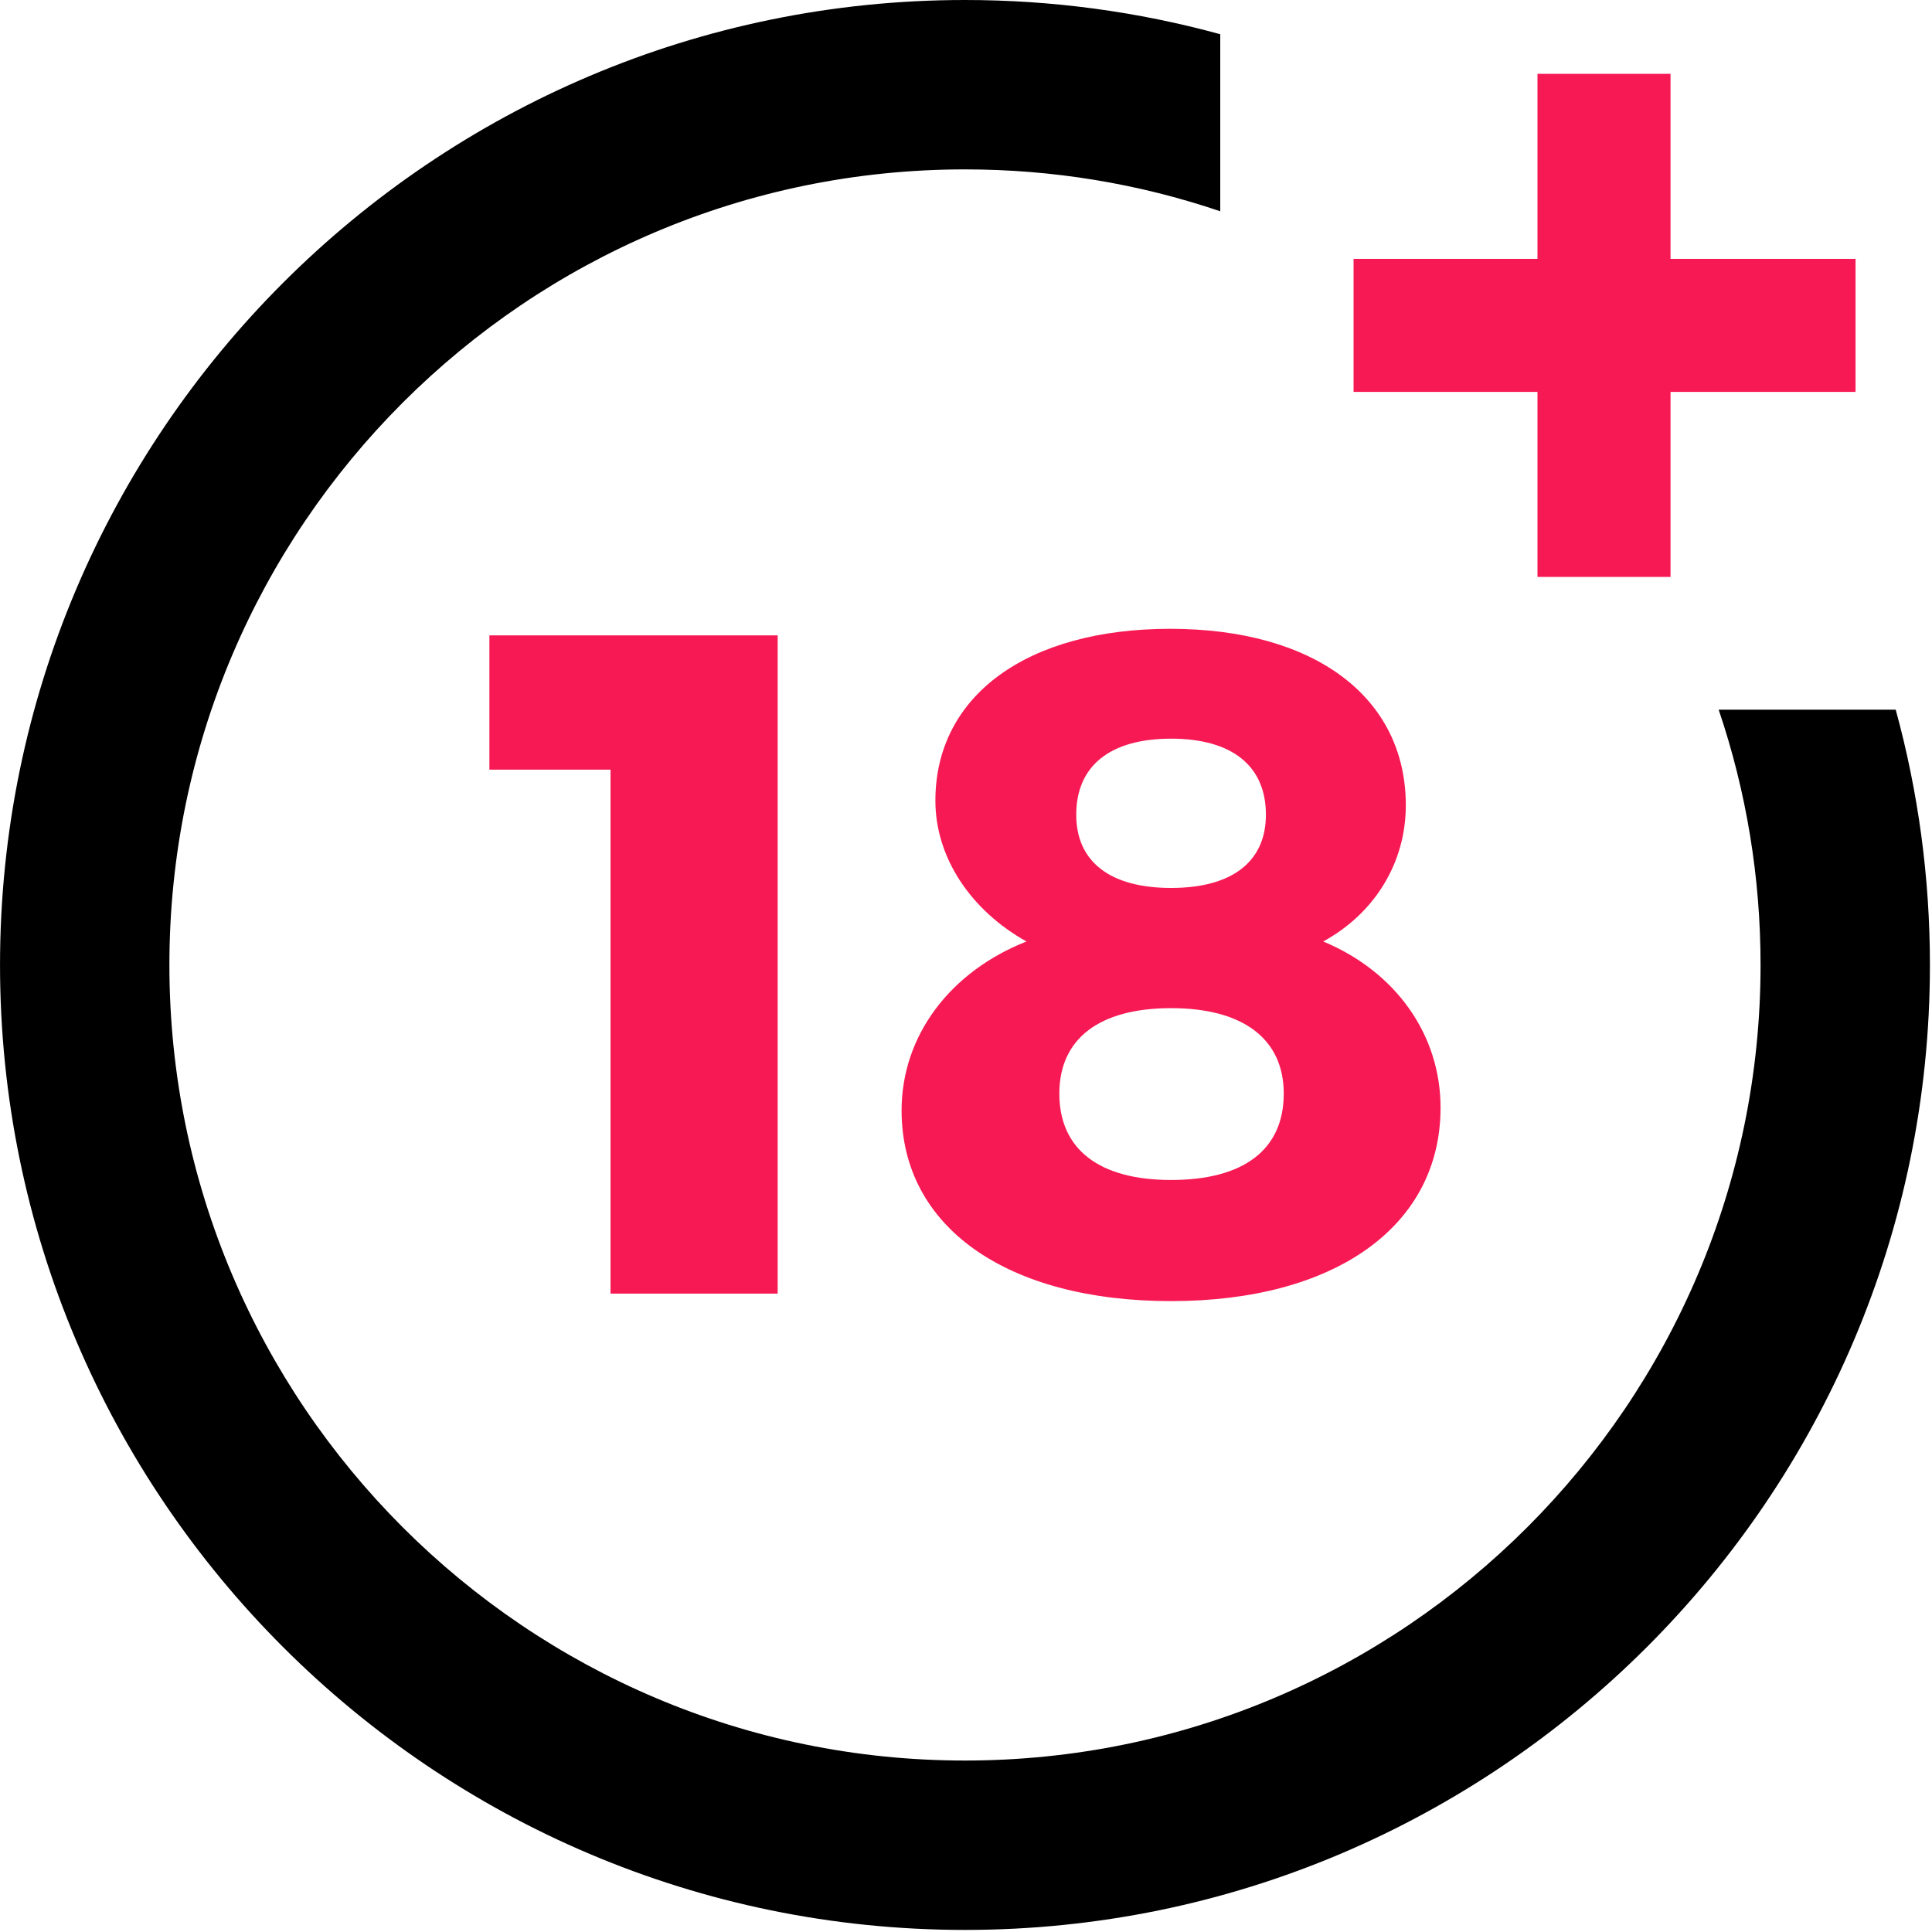
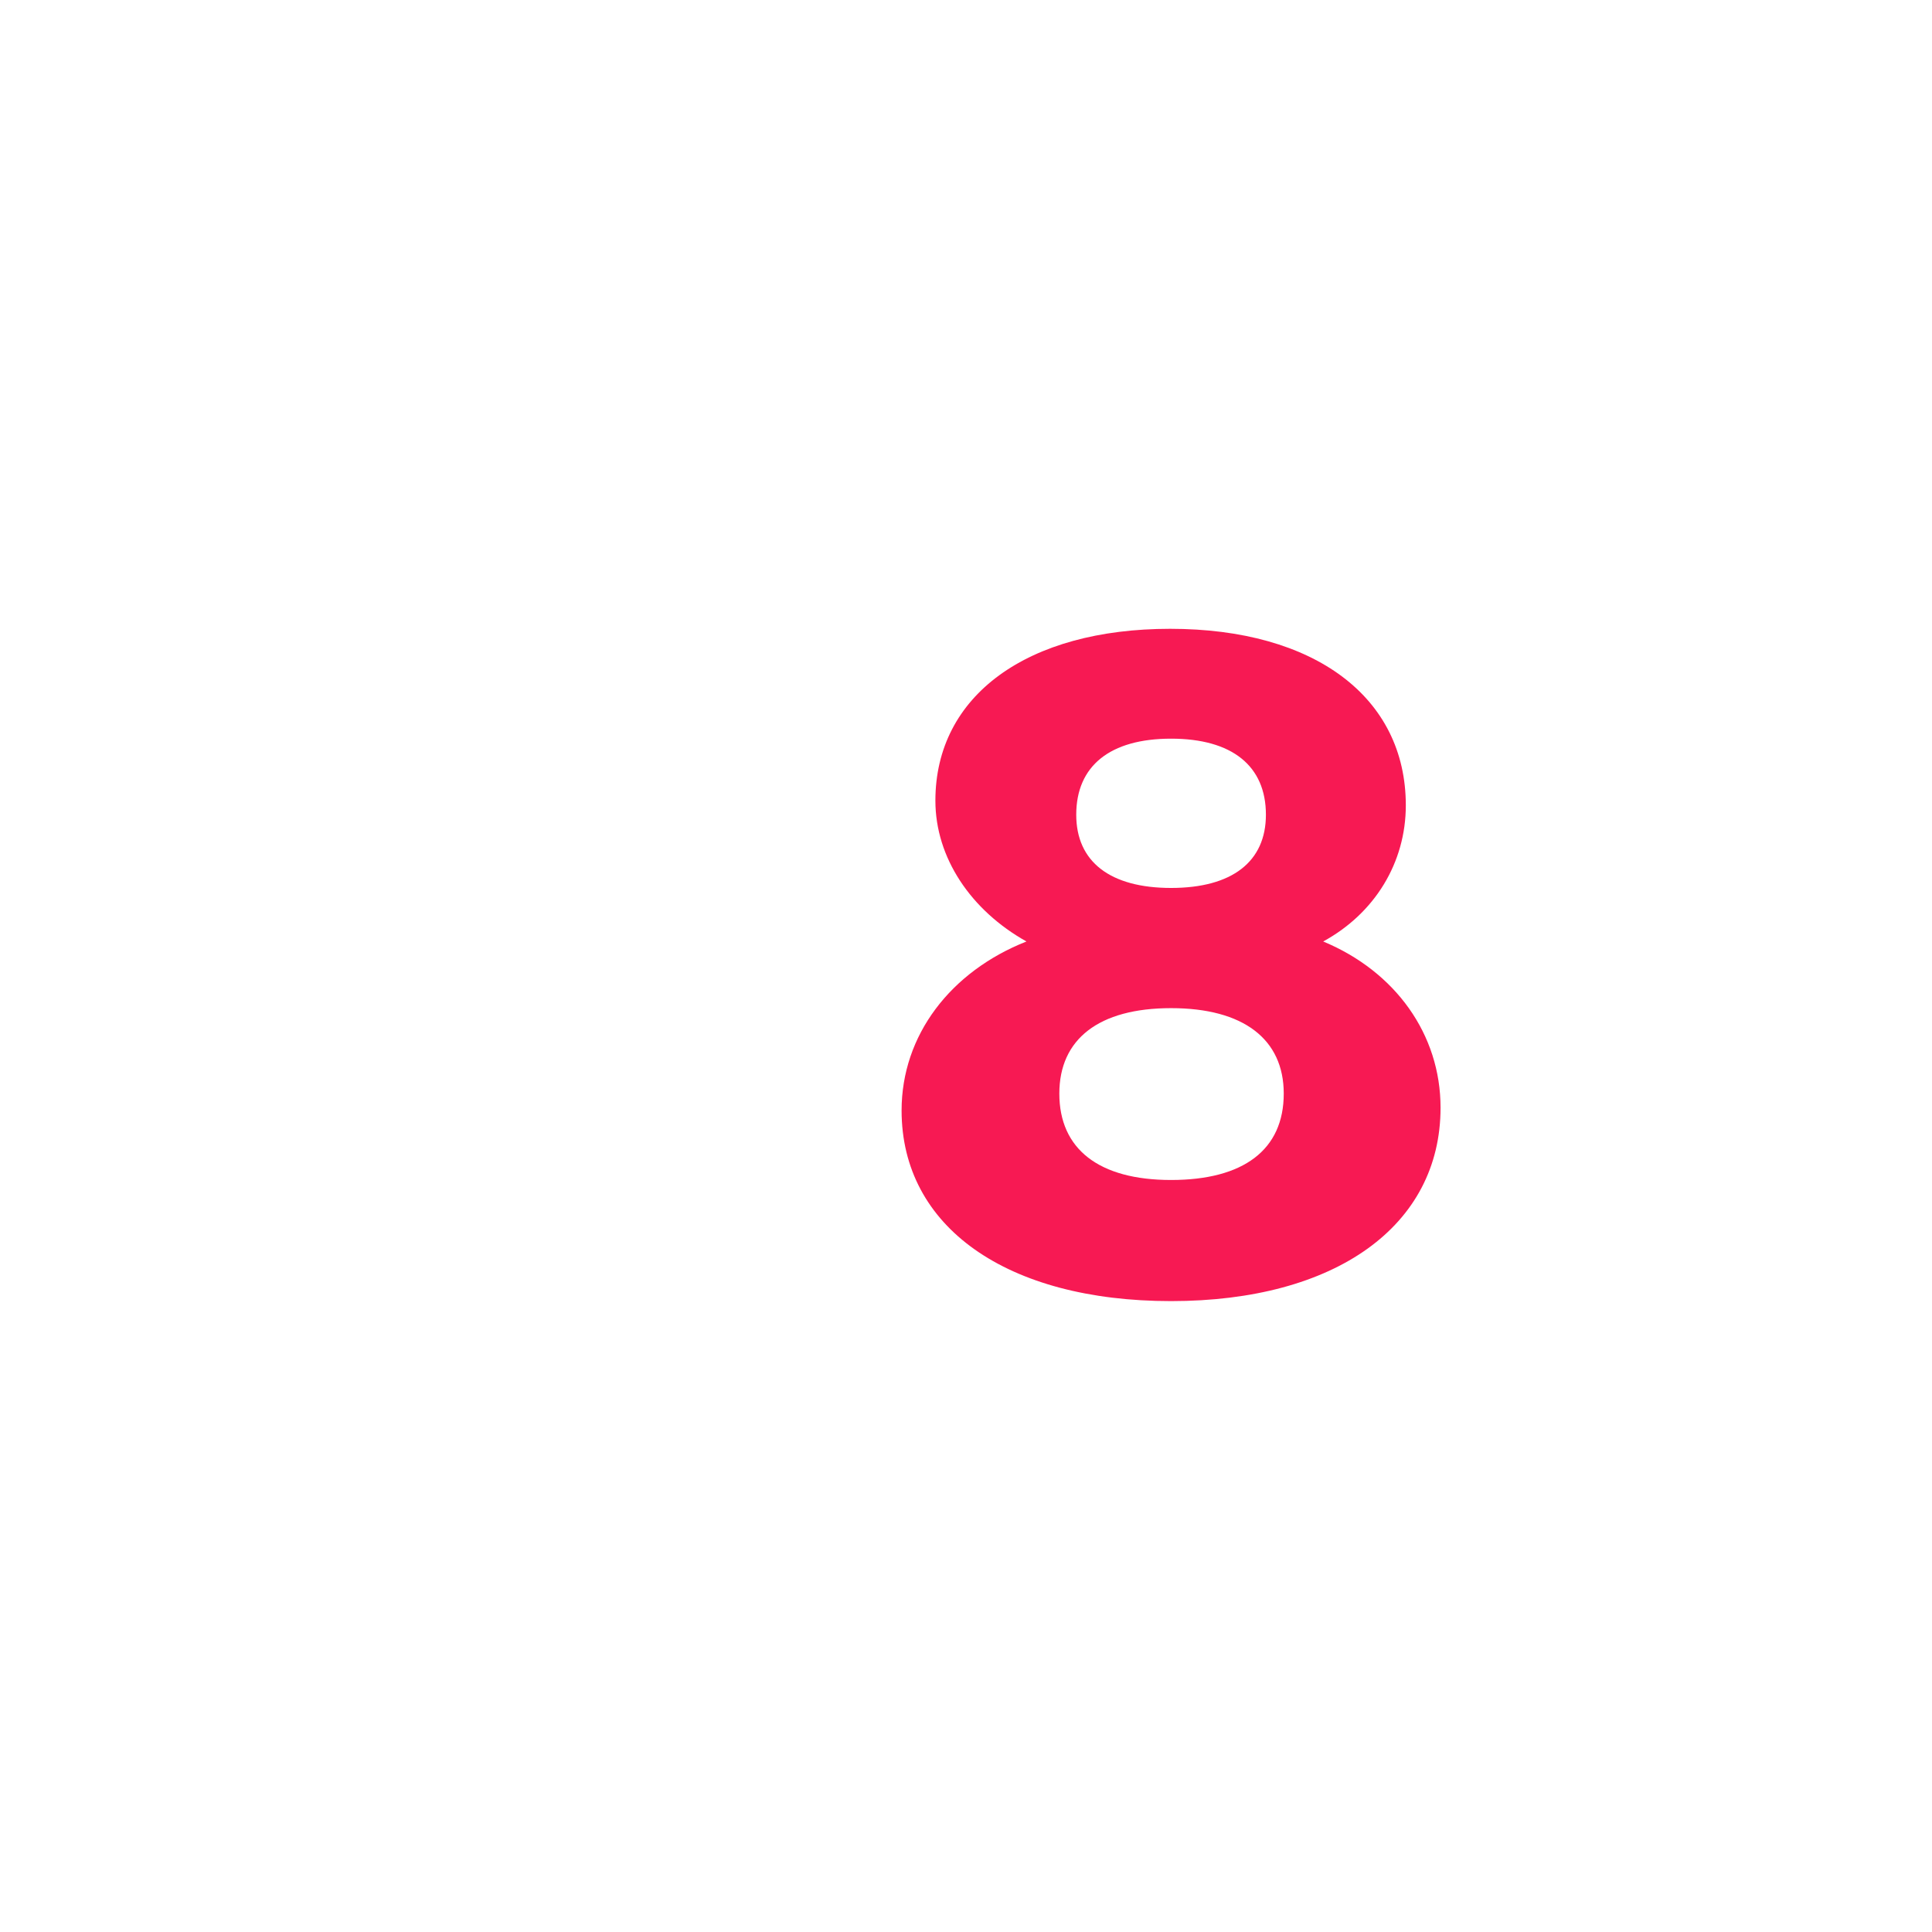
<svg xmlns="http://www.w3.org/2000/svg" xmlns:ns1="http://sodipodi.sourceforge.net/DTD/sodipodi-0.dtd" xmlns:ns2="http://www.inkscape.org/namespaces/inkscape" version="1.1" id="Capa_1" x="0px" y="0px" viewBox="0 0 80 80" xml:space="preserve" ns1:docname="contenido-adulto.svg" width="80" height="80" ns2:version="1.0.1 (3bc2e813f5, 2020-09-07)">
  <defs id="defs52" />
  <ns1:namedview pagecolor="#ffffff" bordercolor="#666666" borderopacity="1" objecttolerance="10" gridtolerance="10" guidetolerance="10" ns2:pageopacity="0" ns2:pageshadow="2" ns2:window-width="1920" ns2:window-height="1027" id="namedview50" showgrid="false" ns2:zoom="10.186889" ns2:cx="37.78576" ns2:cy="40.796194" ns2:window-x="1912" ns2:window-y="-8" ns2:window-maximized="1" ns2:current-layer="_x34_4-18Plus_movie" />
  <g id="_x34_4-18Plus_movie">
    <g id="g4" style="fill:#f71953;fill-opacity:1" transform="matrix(0.243,0,0,0.243,7.56999e-4,0)">
-       <path d="M 104.032,220.434 V 131.15 h -20.64 v -22.88 h 49.121 v 112.164 z" id="path2" style="fill:#f71953;fill-opacity:1" />
-     </g>
+       </g>
    <g id="g8" style="fill:#f71953;fill-opacity:1" transform="matrix(0.243,0,0,0.243,7.56999e-4,0)">
      <path d="m 239.552,137.23 c 0,9.76 -5.28,18.4 -14.08,23.201 12.319,5.119 20,15.84 20,28.32 0,20.16 -17.921,32.961 -45.921,32.961 -28.001,0 -45.921,-12.641 -45.921,-32.48 0,-12.801 8.32,-23.682 21.28,-28.801 -9.44,-5.281 -15.52,-14.24 -15.52,-24 0,-17.922 15.681,-29.281 40.001,-29.281 24.64,0 40.161,11.68 40.161,30.08 z m -59.042,49.122 c 0,9.441 6.721,14.721 19.041,14.721 12.32,0 19.2,-5.119 19.2,-14.721 0,-9.279 -6.88,-14.561 -19.2,-14.561 -12.321,0 -19.041,5.281 -19.041,14.561 z m 2.881,-47.522 c 0,8.002 5.76,12.48 16.16,12.48 10.4,0 16.16,-4.479 16.16,-12.48 0,-8.318 -5.76,-12.959 -16.16,-12.959 -10.401,0 -16.16,4.641 -16.16,12.959 z" id="path6" style="fill:#f71953;fill-opacity:1" />
    </g>
    <g id="g12" transform="matrix(0.243,0,0,0.243,7.56999e-4,0)">
-       <path d="m 292.864,120.932 c 4.735,13.975 7.137,28.592 7.137,43.5 0,74.752 -60.816,135.568 -135.569,135.568 -74.753,0 -135.57,-60.816 -135.57,-135.568 0,-74.754 60.816,-135.568 135.569,-135.568 14.91,0 29.527,2.4 43.5,7.137 V 5.832 C 193.817,1.963 179.24,0 164.432,0 73.765,0 0.001,73.764 0.001,164.432 c 0,90.668 73.764,164.432 164.431,164.432 90.667,0 164.43,-73.764 164.43,-164.432 0,-14.807 -1.962,-29.385 -5.831,-43.5 z" id="path10" />
-     </g>
+       </g>
    <g id="g16" style="fill:#f71953;fill-opacity:1" transform="matrix(0.243,0,0,0.243,7.56999e-4,0)">
-       <polygon points="261.987,44.111 230.647,44.111 230.647,66.781 261.987,66.781 261.987,98.309 284.659,98.309 284.659,66.781 316.186,66.781 316.186,44.111 284.659,44.111 284.659,12.582 261.987,12.582 " id="polygon14" style="fill:#f71953;fill-opacity:1" />
-     </g>
+       </g>
  </g>
  <g id="g19">
</g>
  <g id="g21">
</g>
  <g id="g23">
</g>
  <g id="g25">
</g>
  <g id="g27">
</g>
  <g id="g29">
</g>
  <g id="g31">
</g>
  <g id="g33">
</g>
  <g id="g35">
</g>
  <g id="g37">
</g>
  <g id="g39">
</g>
  <g id="g41">
</g>
  <g id="g43">
</g>
  <g id="g45">
</g>
  <g id="g47">
</g>
</svg>